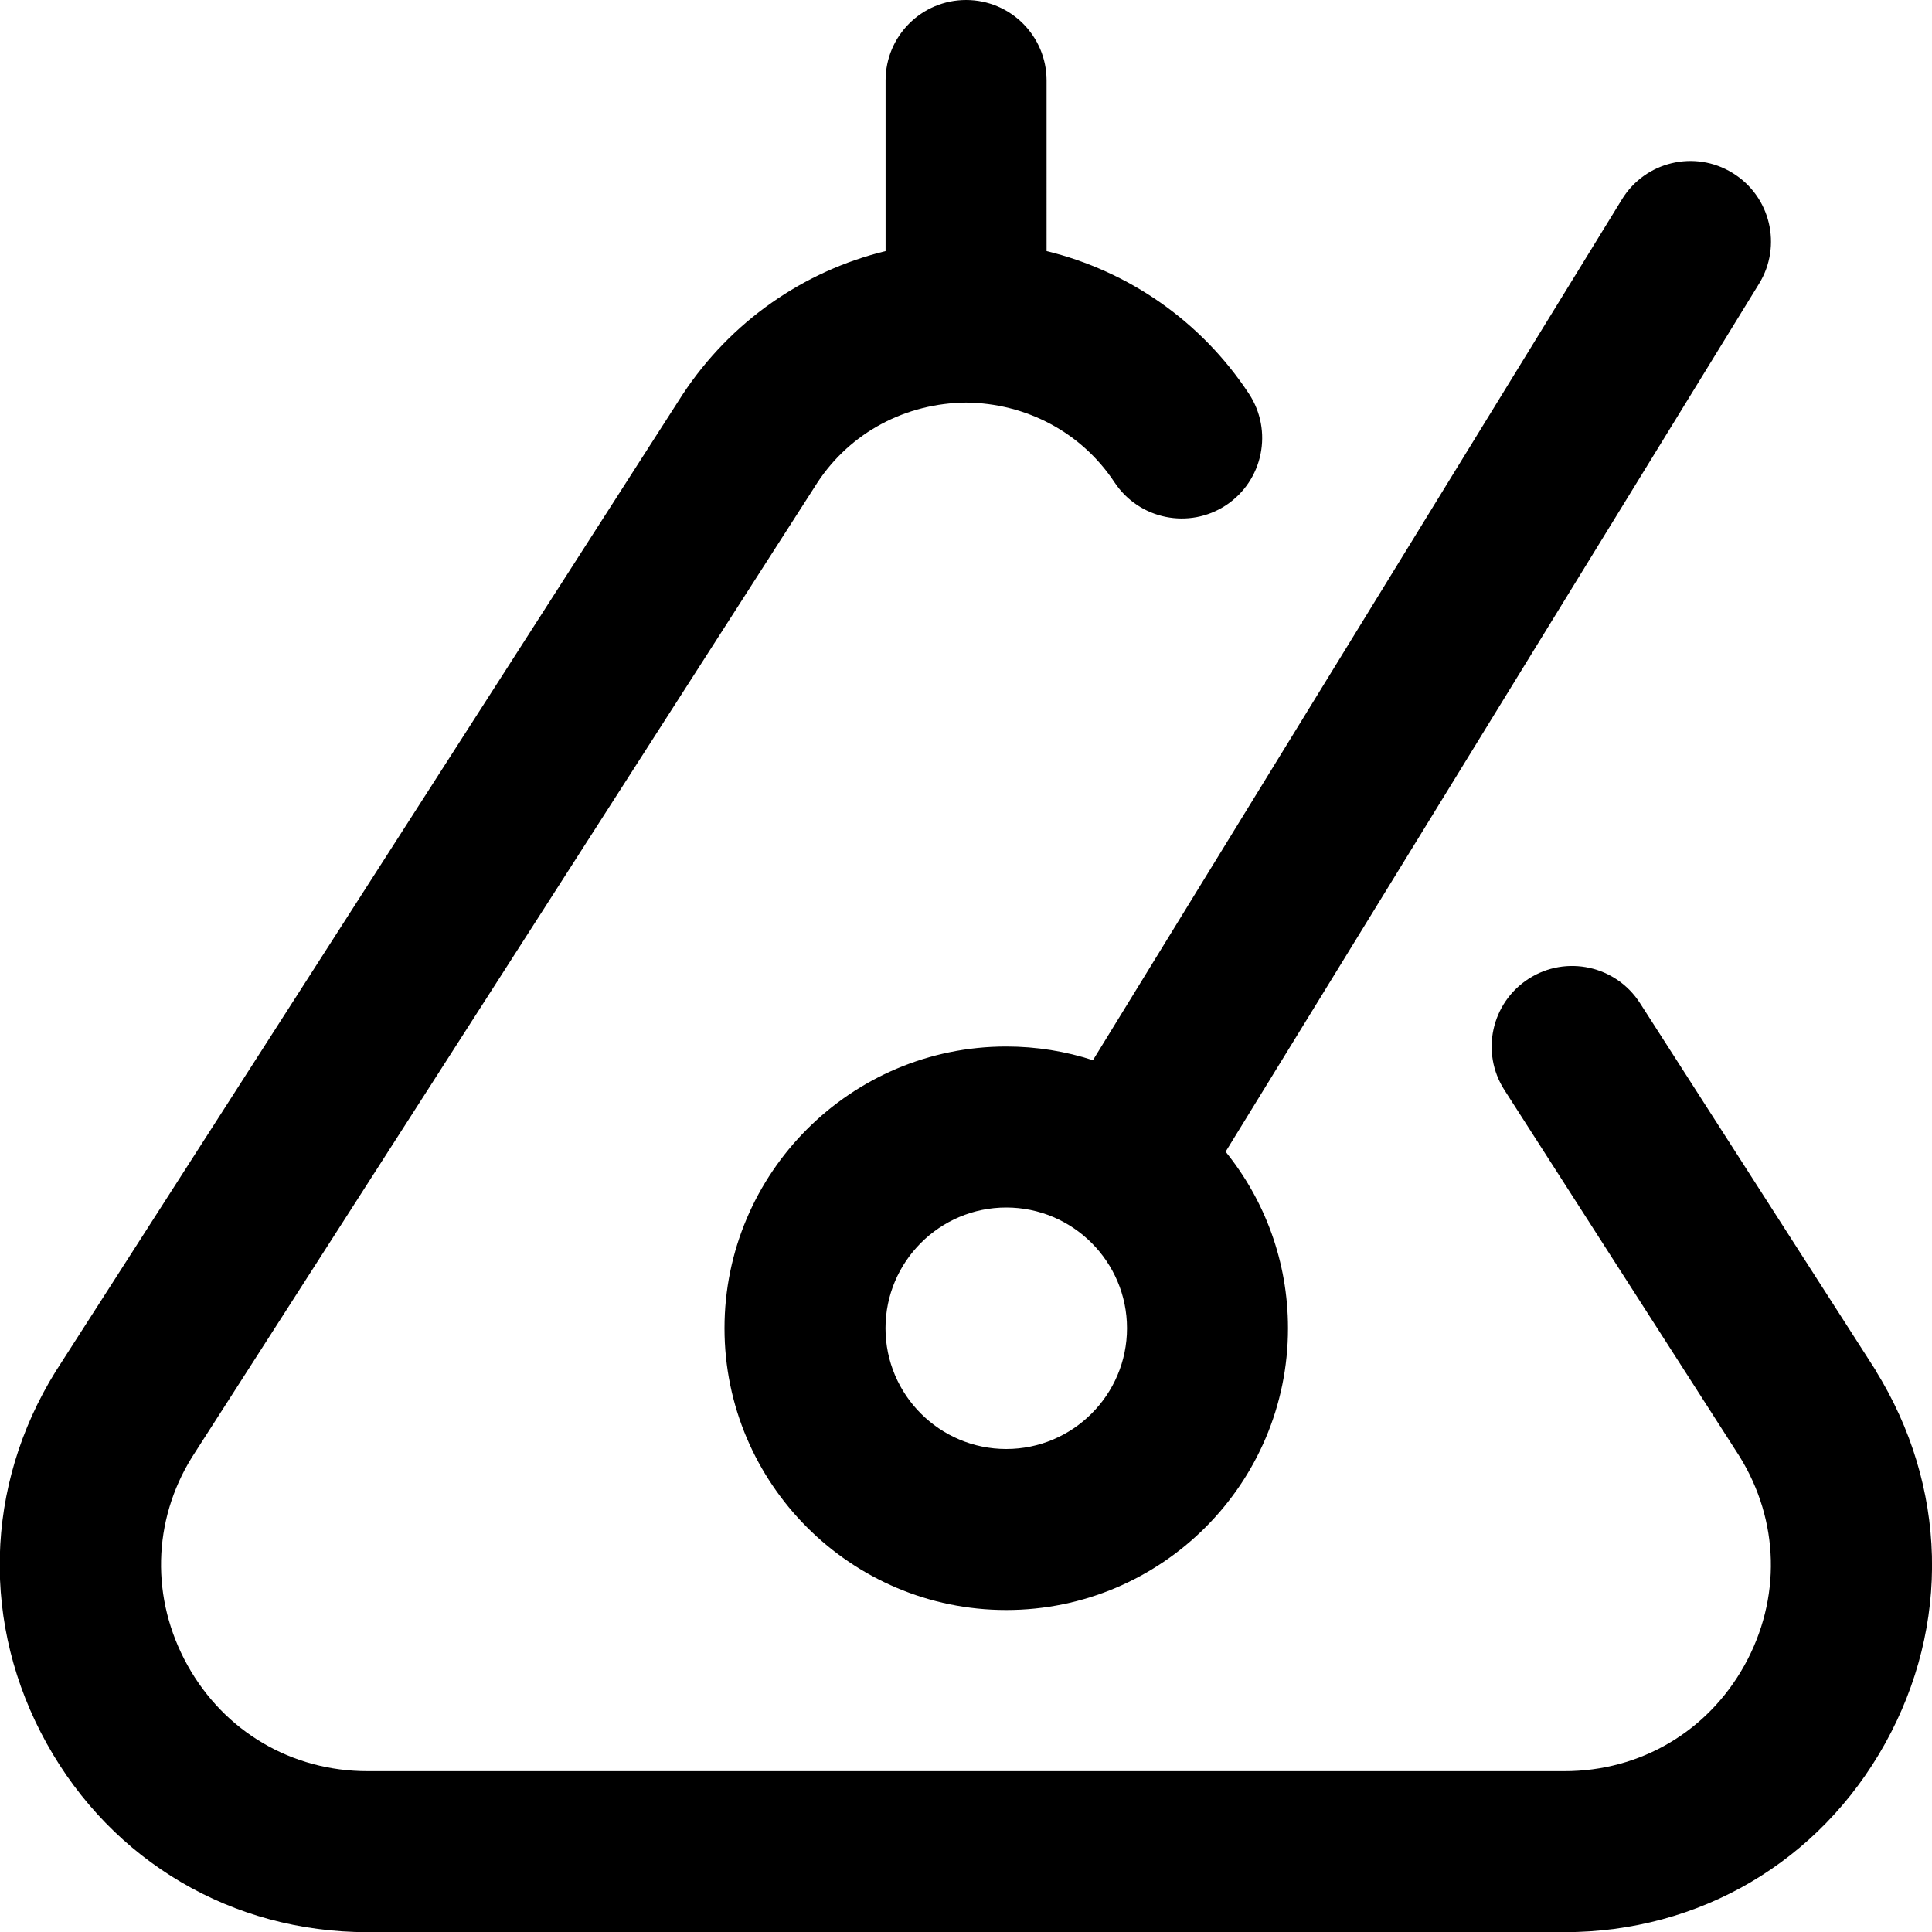
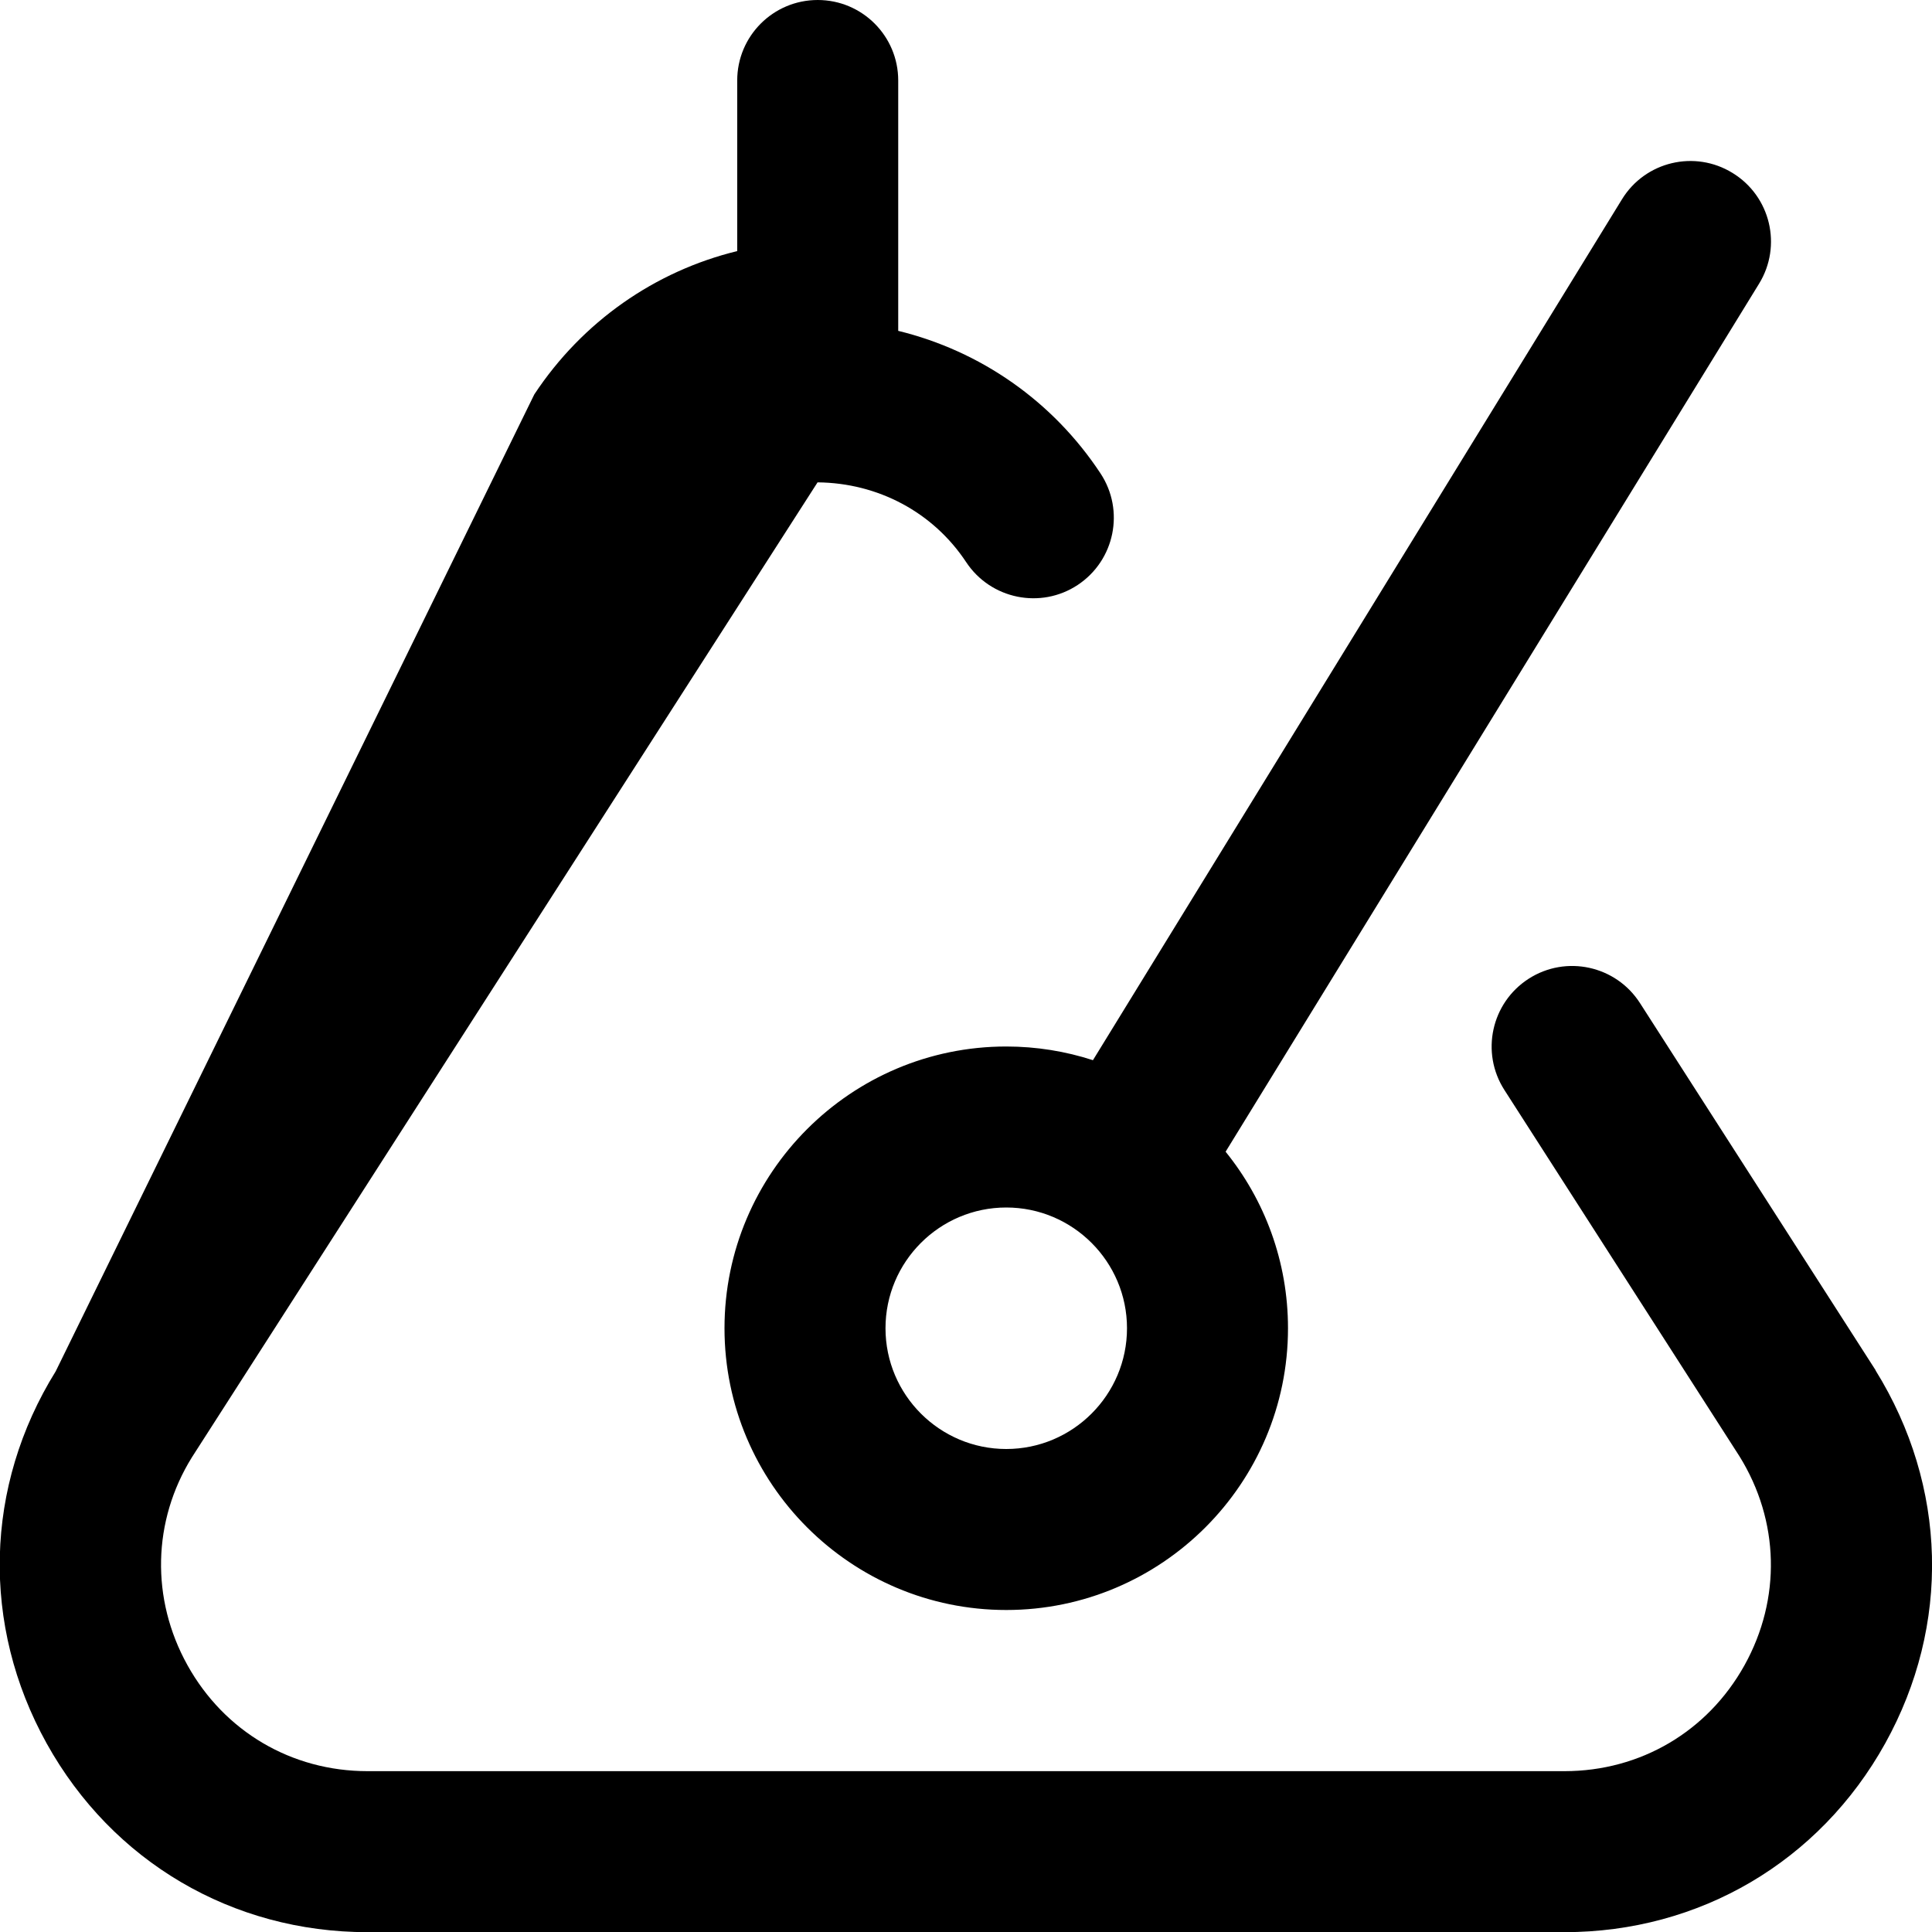
<svg xmlns="http://www.w3.org/2000/svg" id="Layer_1" data-name="Layer 1" viewBox="0 0 24 24">
-   <path d="m12.5,13c-1.93,0-3.5,1.57-3.5,3.5s1.57,3.5,3.5,3.5,3.5-1.57,3.5-3.5c0-.83-.29-1.593-.775-2.193l6.627-10.783c.289-.471.142-1.086-.329-1.375-.47-.29-1.086-.144-1.375.328l-6.571,10.693c-.339-.11-.701-.17-1.077-.17Zm0,5c-.827,0-1.5-.673-1.5-1.5s.673-1.5,1.5-1.5,1.5.673,1.5,1.5-.673,1.5-1.5,1.5Zm10.8-.978l-2.928-4.562c-.299-.465-.917-.6-1.382-.302-.465.299-.6.917-.302,1.382l2.92,4.55c.498.802.521,1.771.063,2.596-.458.824-1.294,1.316-2.237,1.316H4.566c-.943,0-1.779-.492-2.237-1.316-.458-.824-.435-1.794.055-2.583l7.772-12.111c.412-.624,1.097-.983,1.843-.991h0s.002,0,.003,0h0c.745.008,1.431.368,1.843.991.305.461.926.587,1.385.284.461-.305.588-.925.284-1.386-.593-.899-1.493-1.522-2.513-1.771V1c0-.553-.448-1-1-1s-1,.447-1,1v2.119c-1.02.249-1.922.874-2.521,1.781L.692,17.035c-.886,1.427-.928,3.154-.112,4.623.816,1.468,2.306,2.344,3.985,2.344h14.868c1.68,0,3.169-.876,3.985-2.344.816-1.469.774-3.196-.12-4.636ZM12,5s.003,0,.002,0c0,0,0,0-.002,0s-.001,0-.002,0c-.001,0-.001,0,.002,0Z" />
+   <path d="m12.5,13c-1.93,0-3.5,1.57-3.5,3.5s1.57,3.5,3.5,3.5,3.5-1.57,3.5-3.5c0-.83-.29-1.593-.775-2.193l6.627-10.783c.289-.471.142-1.086-.329-1.375-.47-.29-1.086-.144-1.375.328l-6.571,10.693c-.339-.11-.701-.17-1.077-.17Zm0,5c-.827,0-1.5-.673-1.5-1.5s.673-1.5,1.5-1.5,1.5.673,1.5,1.5-.673,1.5-1.5,1.5Zm10.8-.978l-2.928-4.562c-.299-.465-.917-.6-1.382-.302-.465.299-.6.917-.302,1.382l2.92,4.55c.498.802.521,1.771.063,2.596-.458.824-1.294,1.316-2.237,1.316H4.566c-.943,0-1.779-.492-2.237-1.316-.458-.824-.435-1.794.055-2.583l7.772-12.111h0s.002,0,.003,0h0c.745.008,1.431.368,1.843.991.305.461.926.587,1.385.284.461-.305.588-.925.284-1.386-.593-.899-1.493-1.522-2.513-1.771V1c0-.553-.448-1-1-1s-1,.447-1,1v2.119c-1.02.249-1.922.874-2.521,1.781L.692,17.035c-.886,1.427-.928,3.154-.112,4.623.816,1.468,2.306,2.344,3.985,2.344h14.868c1.68,0,3.169-.876,3.985-2.344.816-1.469.774-3.196-.12-4.636ZM12,5s.003,0,.002,0c0,0,0,0-.002,0s-.001,0-.002,0c-.001,0-.001,0,.002,0Z" />
</svg>